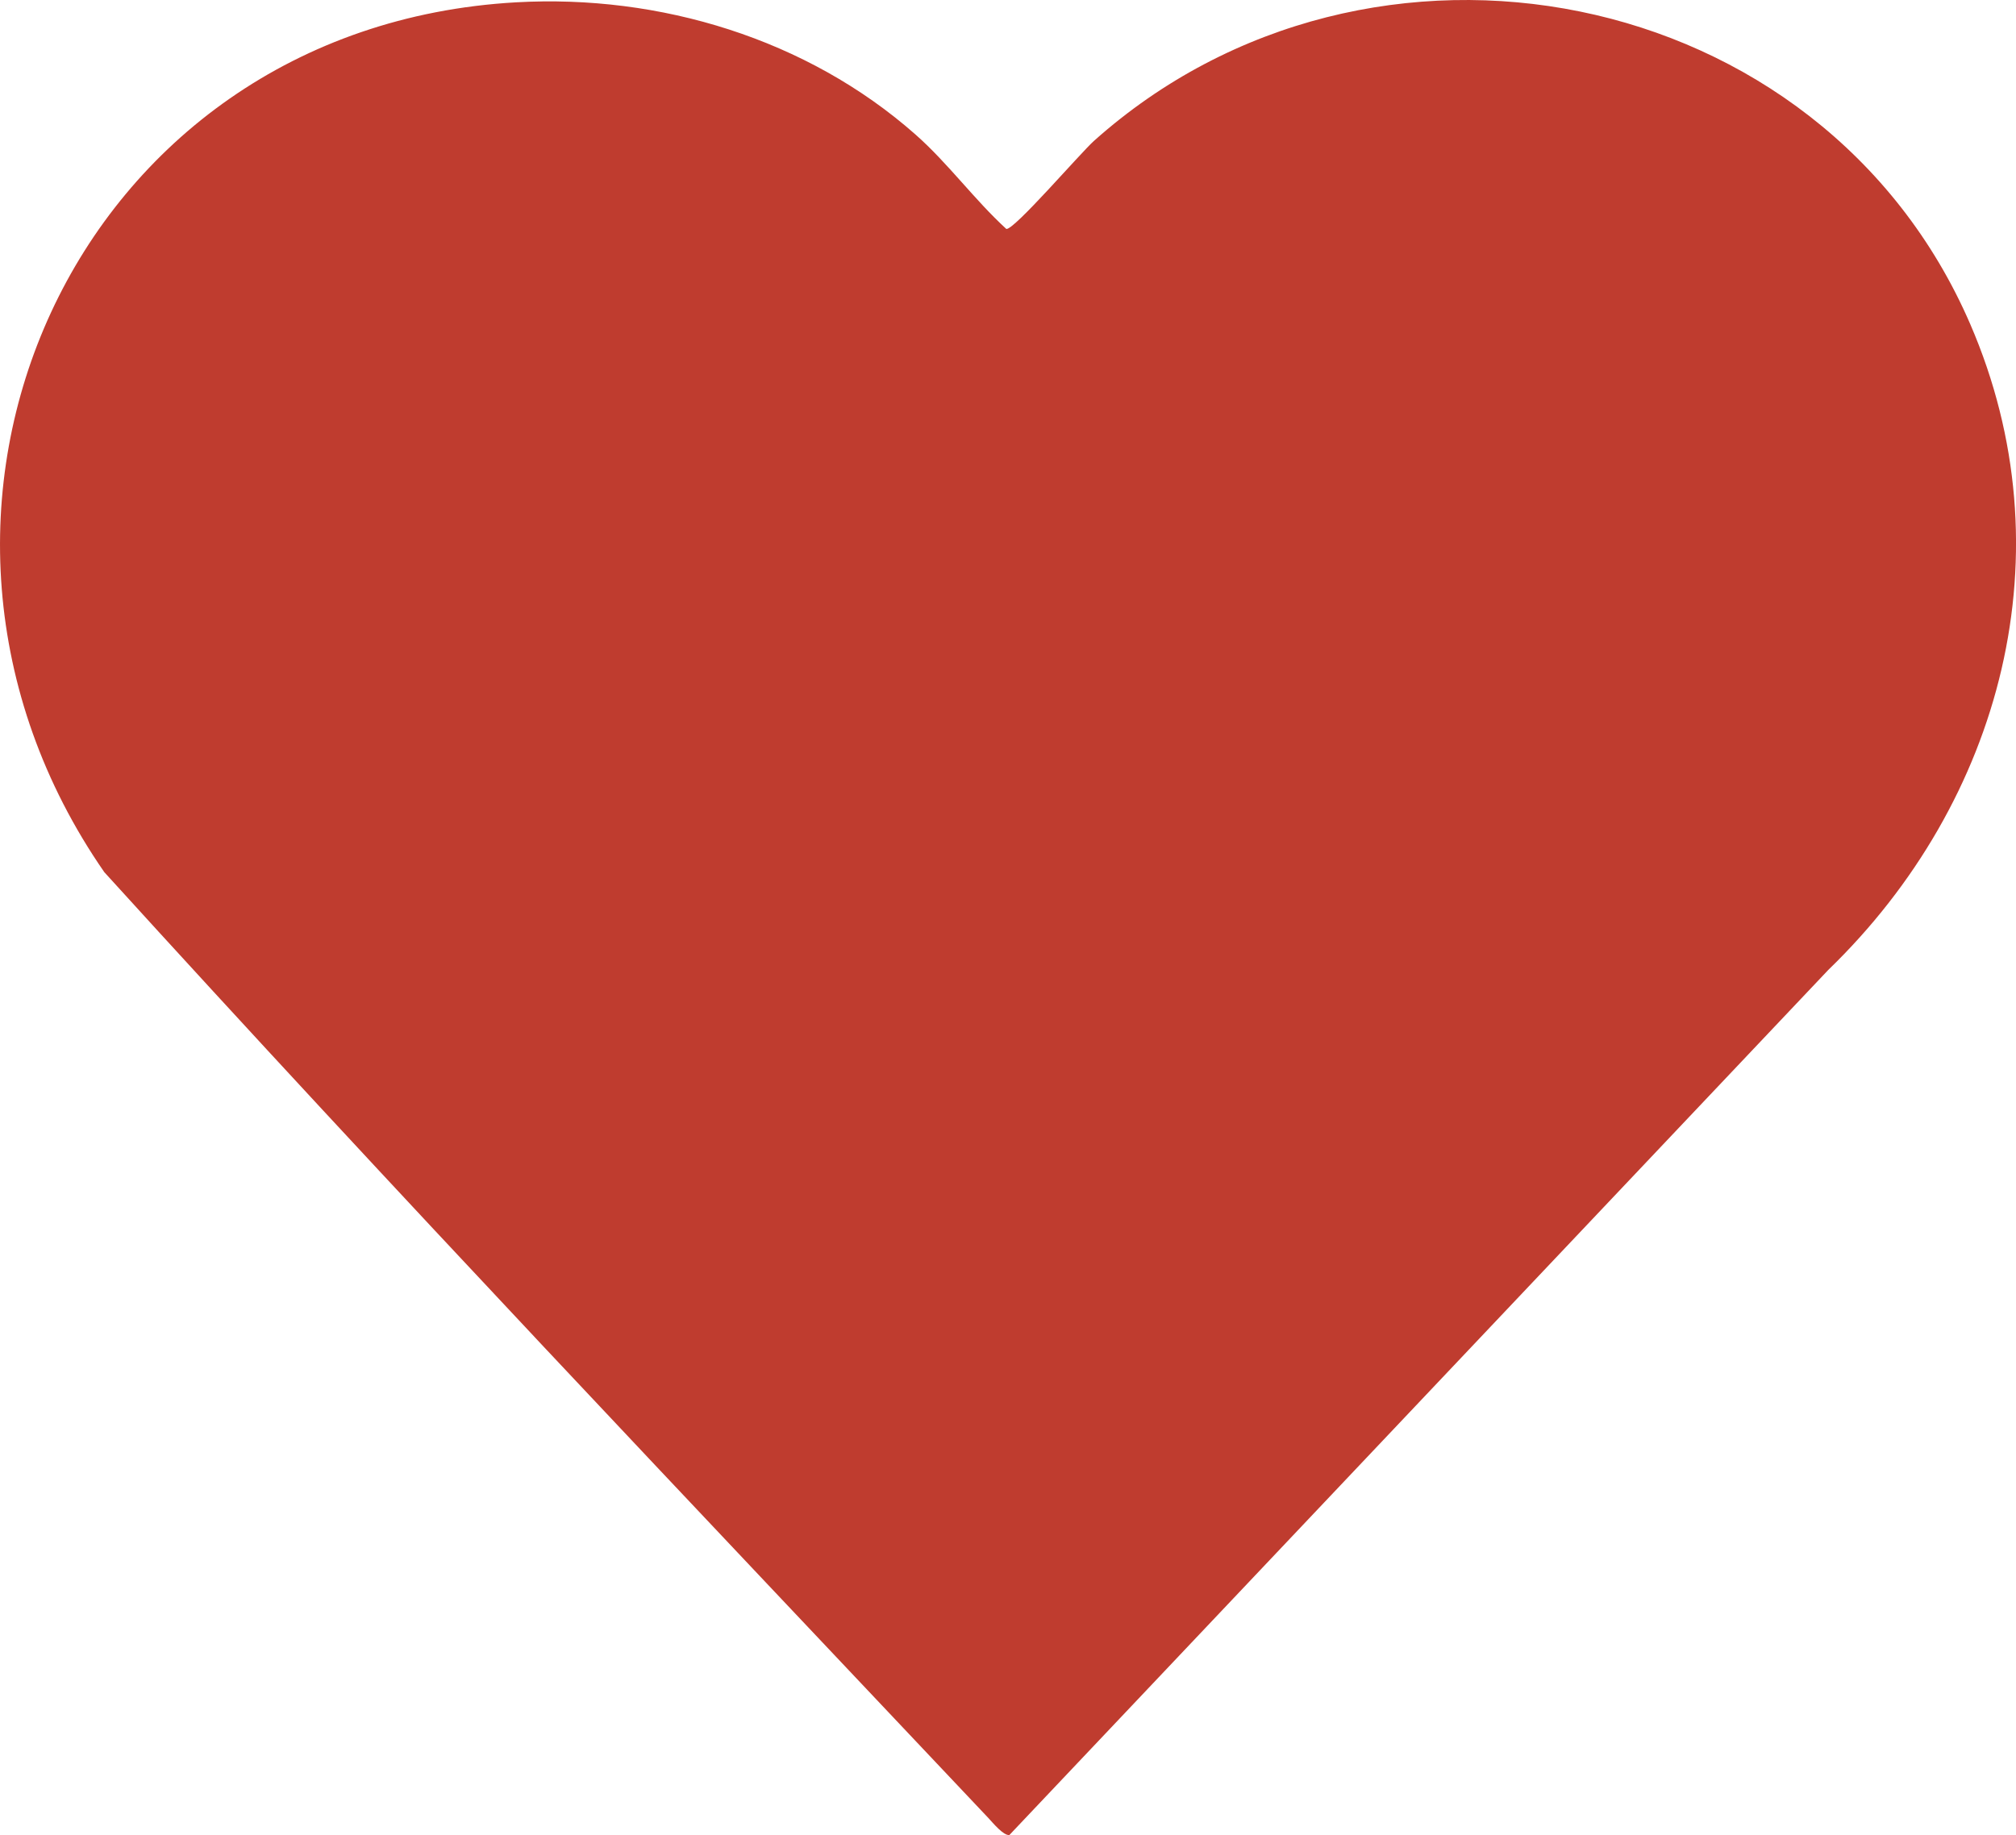
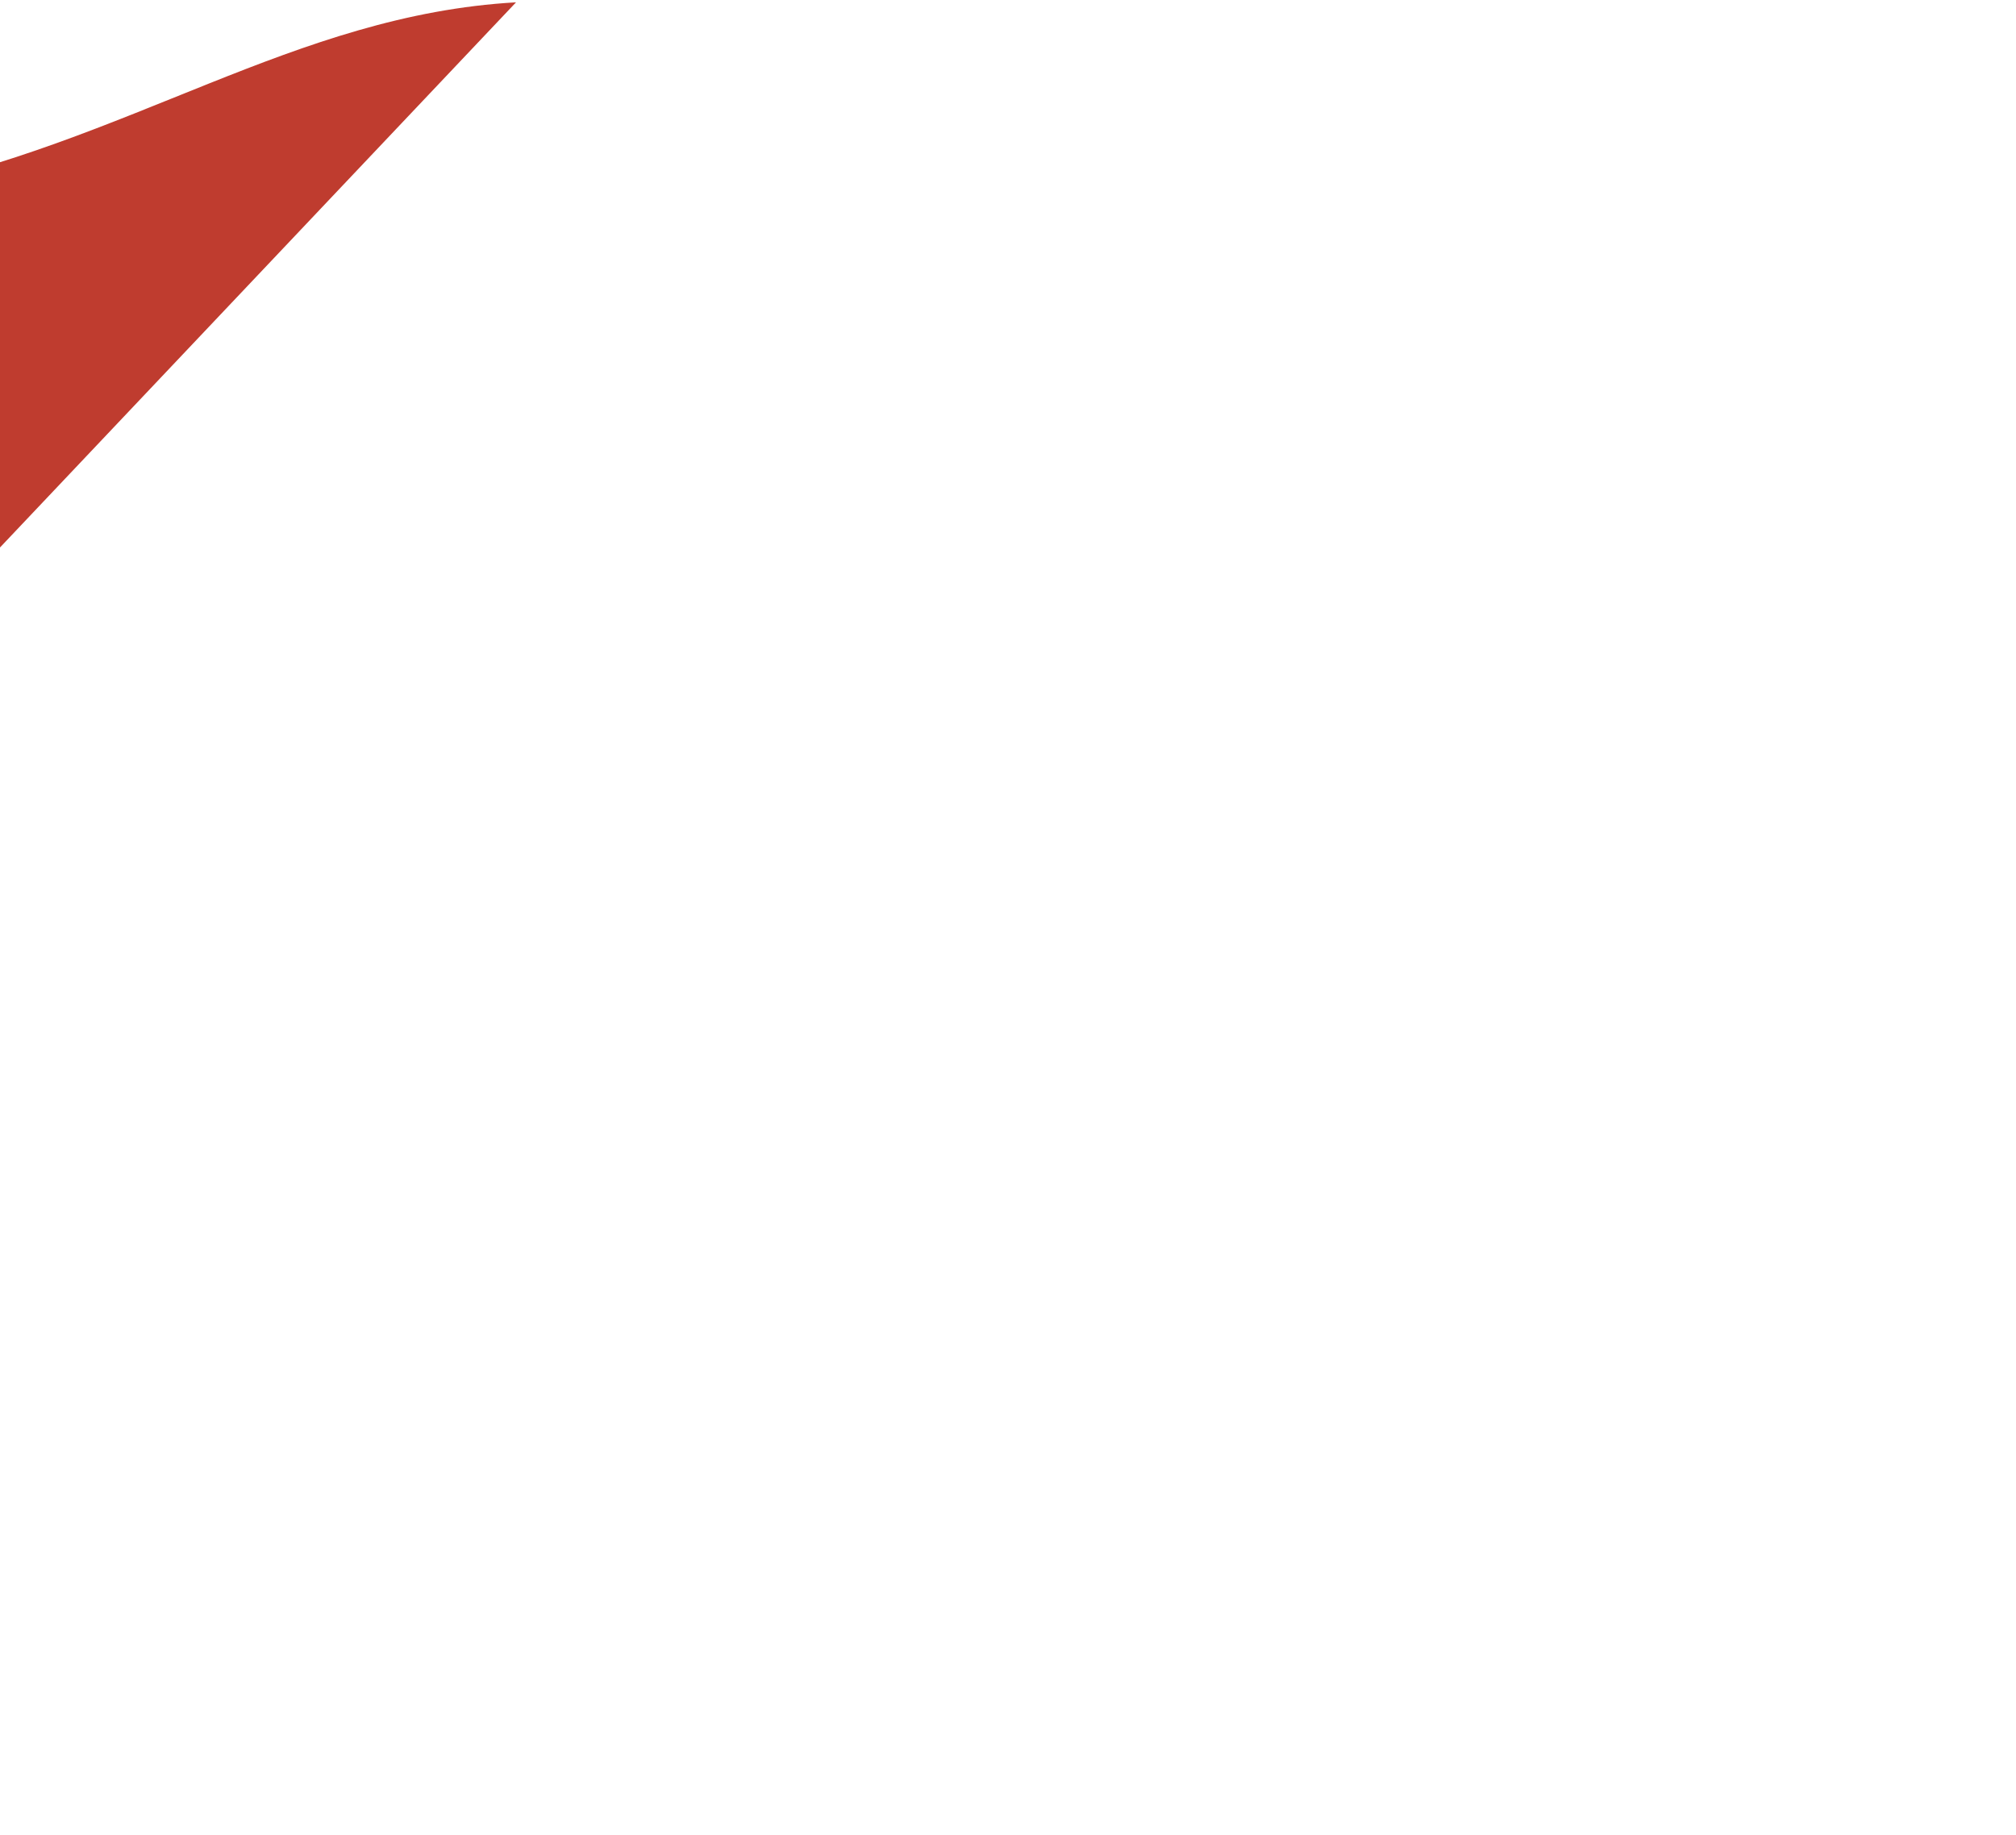
<svg xmlns="http://www.w3.org/2000/svg" viewBox="0 0 329.53 300" data-name="Layer 2" id="Layer_2">
  <defs>
    <style>
      .cls-1 {
        fill: #bf3c2f;
      }
    </style>
  </defs>
  <g data-name="Layer 1" id="Layer_1-2">
-     <path d="M84.35.38c23.51-1.33,47.57,5.97,65.28,21.6,5.37,4.74,9.59,10.62,14.86,15.45,1.26.22,12.11-12.41,14.32-14.39,45.12-40.33,119.01-26.07,143.24,29.95,16.09,37.2,5.28,78.03-23.2,105.58l-133.85,141.43c-.95.17-2.74-2.02-3.43-2.76-48.41-51.3-97.13-102.49-144.52-154.65C-23.45,84.1,11.88,4.48,84.35.38Z" class="cls-1" />
+     <path d="M84.35.38l-133.85,141.43c-.95.17-2.74-2.02-3.43-2.76-48.41-51.3-97.13-102.49-144.52-154.65C-23.45,84.1,11.88,4.48,84.35.38Z" class="cls-1" />
  </g>
</svg>